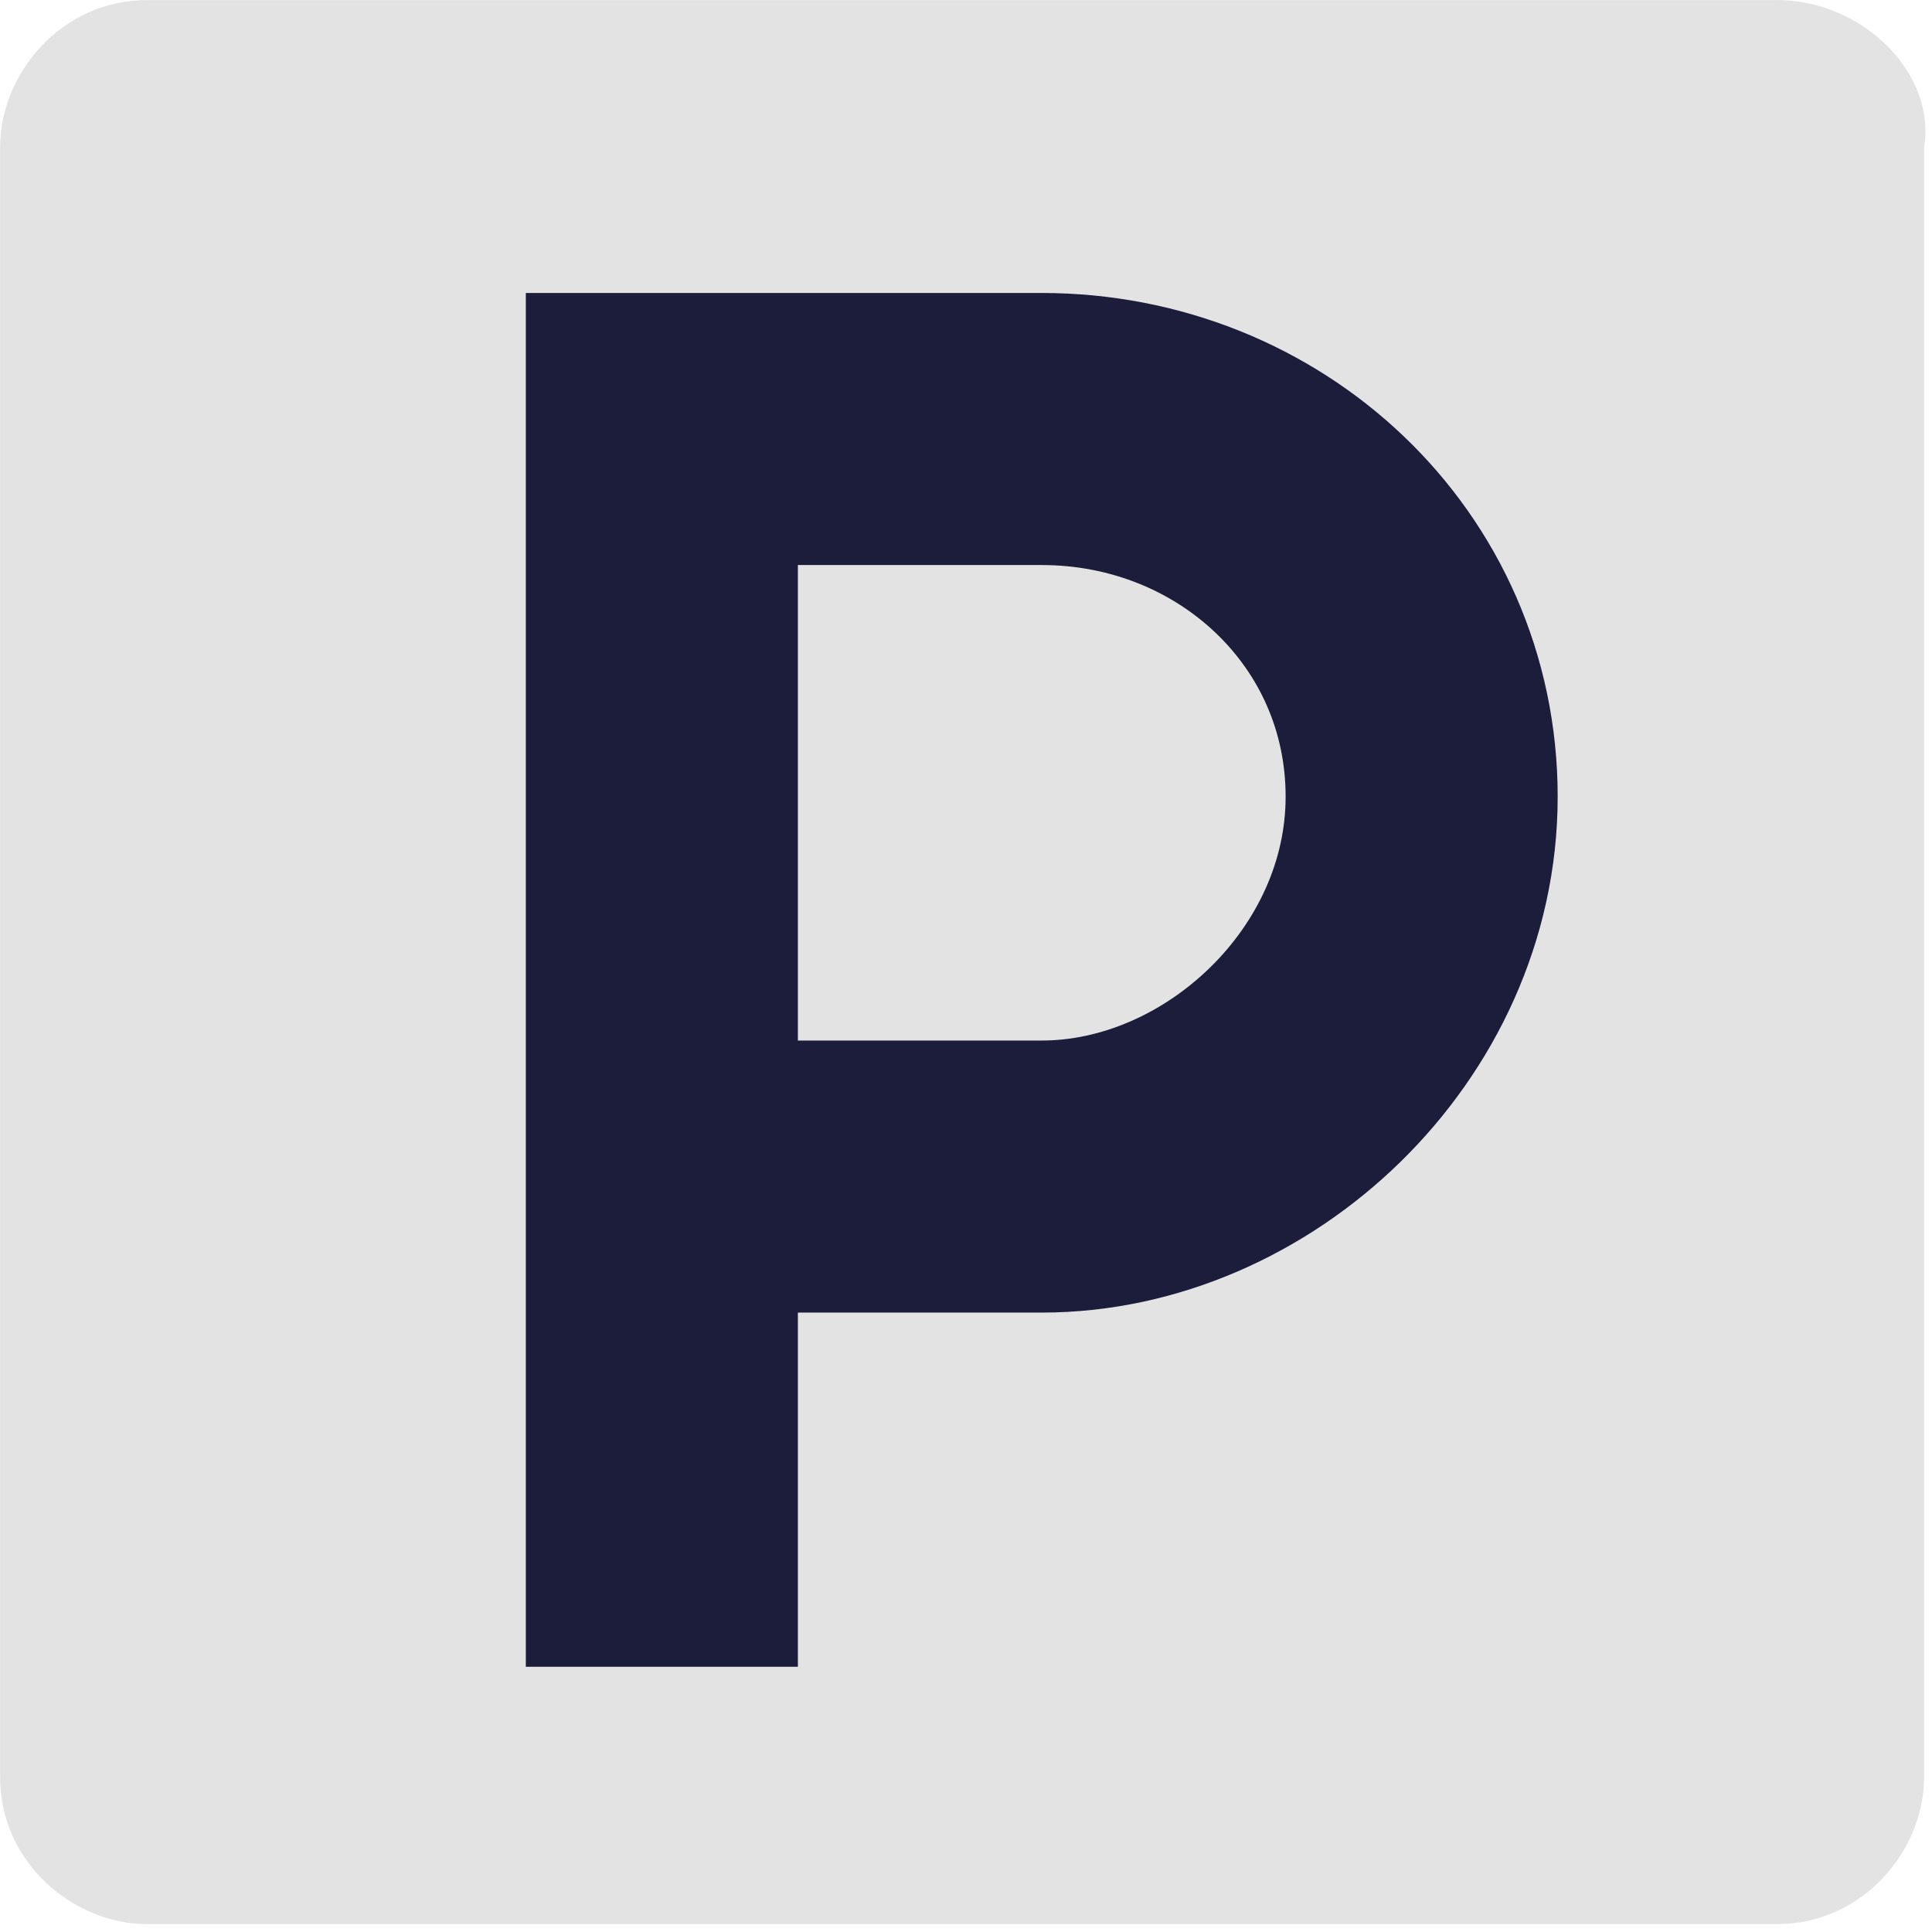
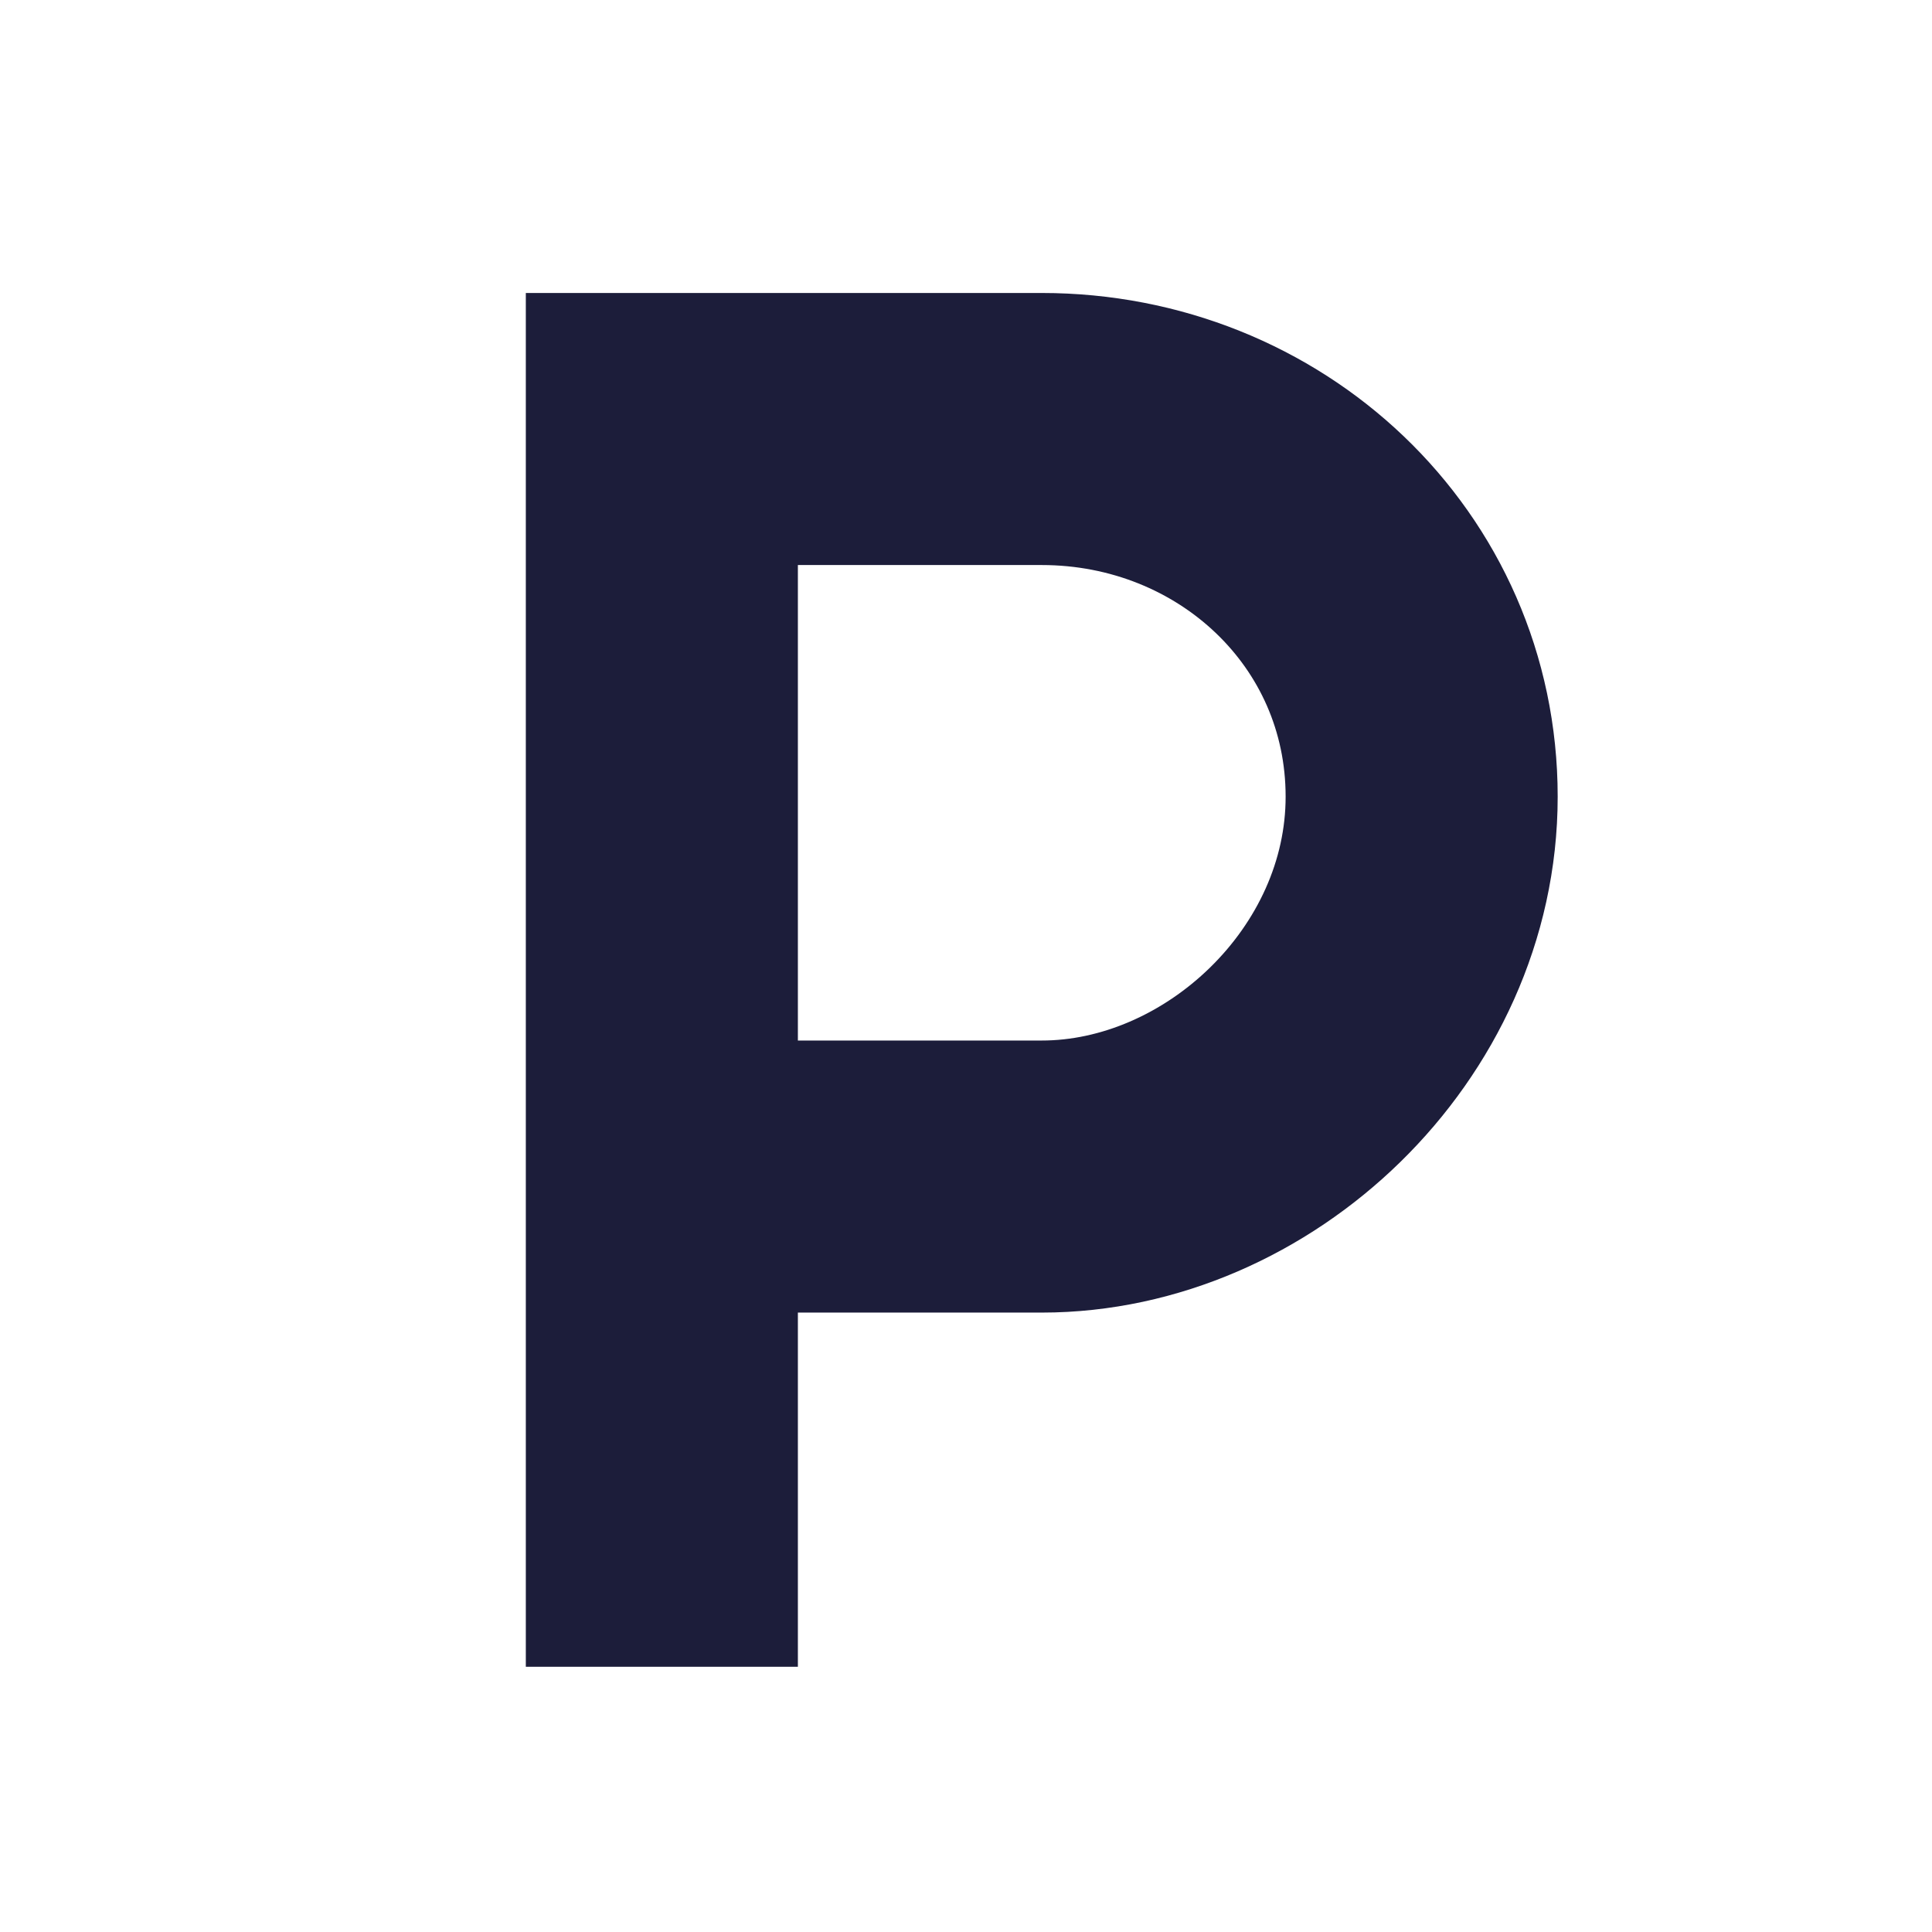
<svg xmlns="http://www.w3.org/2000/svg" version="1.1" id="Layer_1" x="0px" y="0px" viewBox="0 0 44.3 44.3" style="enable-background:new 0 0 44.3 44.3;" xml:space="preserve">
  <style type="text/css">
	.st0{fill:#E3E3E3;}
	.st1{fill:none;stroke:#1C1D3A;stroke-width:2.22;stroke-miterlimit:28.1;}
</style>
  <g transform="translate(1.407 1.407) scale(2.81 2.81)">
-     <path class="st0" d="M14-0.5H0.7C0-0.5-0.5,0.1-0.5,0.7V14c0,0.7,0.6,1.2,1.2,1.2H14c0.7,0,1.2-0.6,1.2-1.2V0.7   C15.3,0.1,14.7-0.5,14-0.5L14-0.5z" />
    <path class="st1" d="M5.4,9.1H8c1.6,0,3.1-1.4,3.1-3.1S9.7,3,8,3H4.9v5.9v0.3v3.9" />
  </g>
</svg>